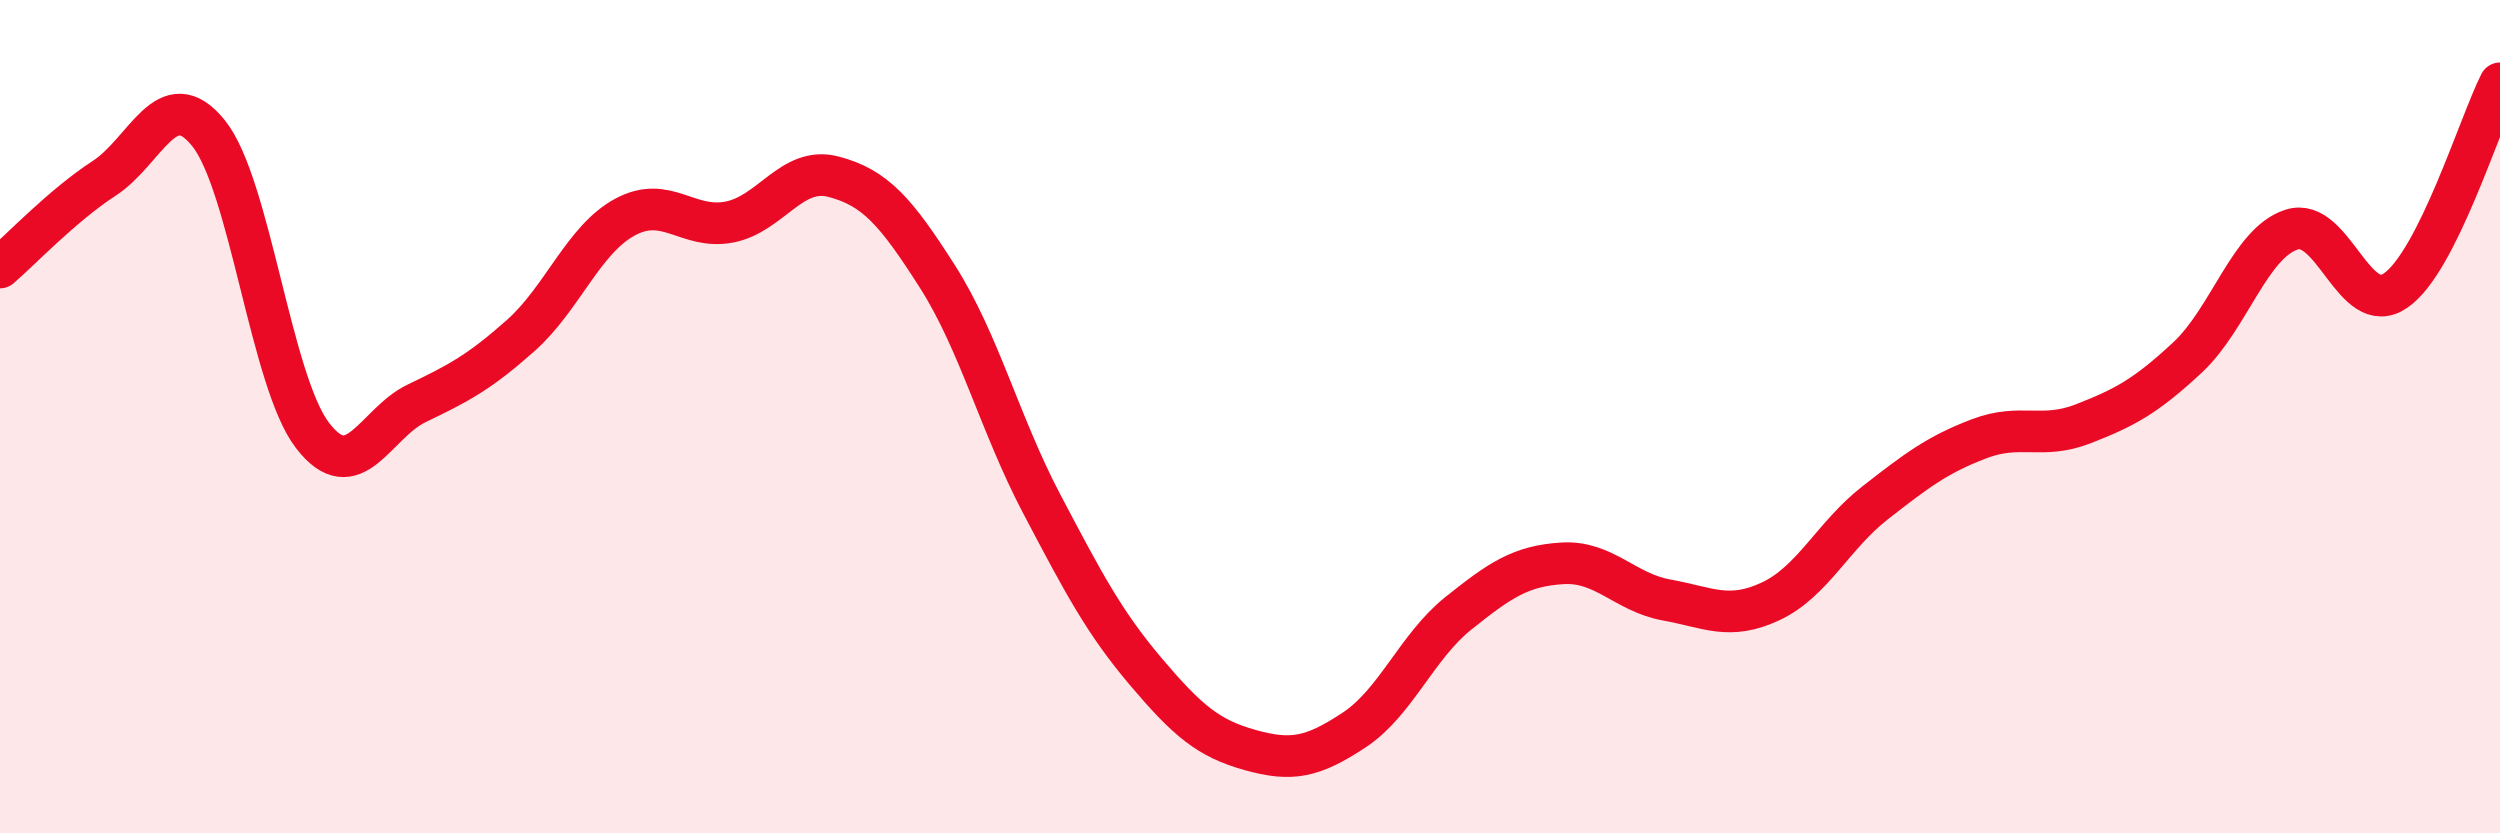
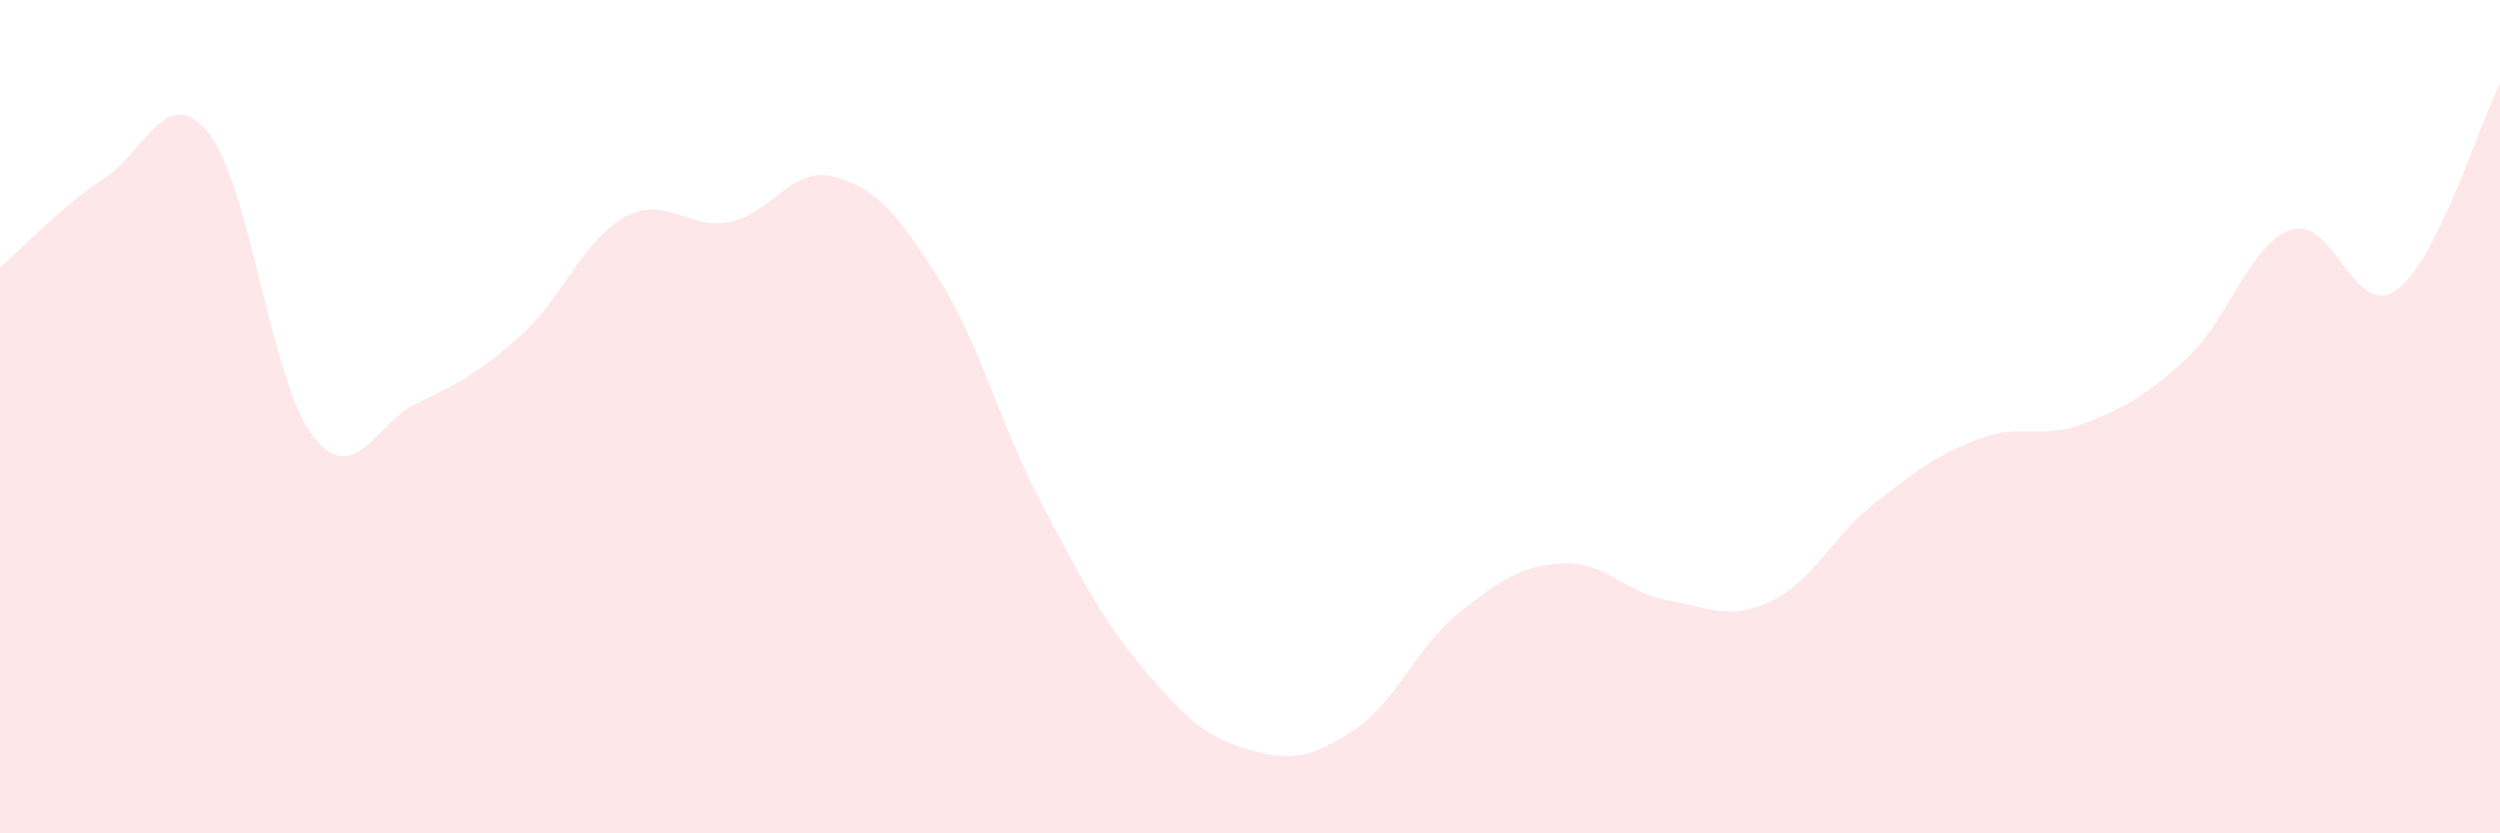
<svg xmlns="http://www.w3.org/2000/svg" width="60" height="20" viewBox="0 0 60 20">
  <path d="M 0,6.42 C 0.5,5.99 1.5,4.93 2.5,4.28 C 3.5,3.63 4,1.96 5,3.19 C 6,4.42 6.5,9.15 7.5,10.45 C 8.5,11.75 9,10.16 10,9.68 C 11,9.2 11.5,8.94 12.5,8.05 C 13.5,7.16 14,5.75 15,5.21 C 16,4.67 16.5,5.52 17.5,5.33 C 18.5,5.14 19,3.98 20,4.24 C 21,4.5 21.5,5.07 22.5,6.64 C 23.5,8.21 24,10.19 25,12.09 C 26,13.99 26.5,14.94 27.5,16.12 C 28.5,17.3 29,17.72 30,18 C 31,18.28 31.5,18.18 32.5,17.52 C 33.5,16.86 34,15.52 35,14.72 C 36,13.92 36.5,13.58 37.5,13.52 C 38.5,13.46 39,14.22 40,14.4 C 41,14.58 41.5,14.9 42.5,14.43 C 43.5,13.96 44,12.85 45,12.07 C 46,11.29 46.5,10.91 47.5,10.53 C 48.5,10.15 49,10.56 50,10.17 C 51,9.78 51.5,9.51 52.5,8.58 C 53.5,7.65 54,5.83 55,5.51 C 56,5.19 56.5,7.67 57.5,6.97 C 58.5,6.27 59.5,2.99 60,2L60 20L0 20Z" fill="#EB0A25" opacity="0.1" stroke-linecap="round" stroke-linejoin="round" />
-   <path d="M 0,6.42 C 0.5,5.99 1.5,4.93 2.5,4.28 C 3.5,3.63 4,1.96 5,3.19 C 6,4.42 6.5,9.15 7.5,10.45 C 8.5,11.75 9,10.16 10,9.68 C 11,9.2 11.5,8.94 12.5,8.05 C 13.5,7.16 14,5.75 15,5.21 C 16,4.67 16.5,5.52 17.5,5.33 C 18.5,5.14 19,3.98 20,4.24 C 21,4.5 21.5,5.07 22.5,6.64 C 23.5,8.21 24,10.19 25,12.09 C 26,13.99 26.5,14.94 27.5,16.12 C 28.5,17.3 29,17.72 30,18 C 31,18.28 31.5,18.18 32.5,17.52 C 33.5,16.86 34,15.52 35,14.72 C 36,13.92 36.5,13.58 37.5,13.52 C 38.5,13.46 39,14.22 40,14.4 C 41,14.58 41.5,14.9 42.5,14.43 C 43.5,13.96 44,12.85 45,12.07 C 46,11.29 46.5,10.91 47.5,10.53 C 48.5,10.15 49,10.56 50,10.17 C 51,9.78 51.5,9.51 52.5,8.58 C 53.5,7.65 54,5.83 55,5.51 C 56,5.19 56.5,7.67 57.5,6.97 C 58.5,6.27 59.5,2.99 60,2" stroke="#EB0A25" stroke-width="1" fill="none" stroke-linecap="round" stroke-linejoin="round" />
</svg>